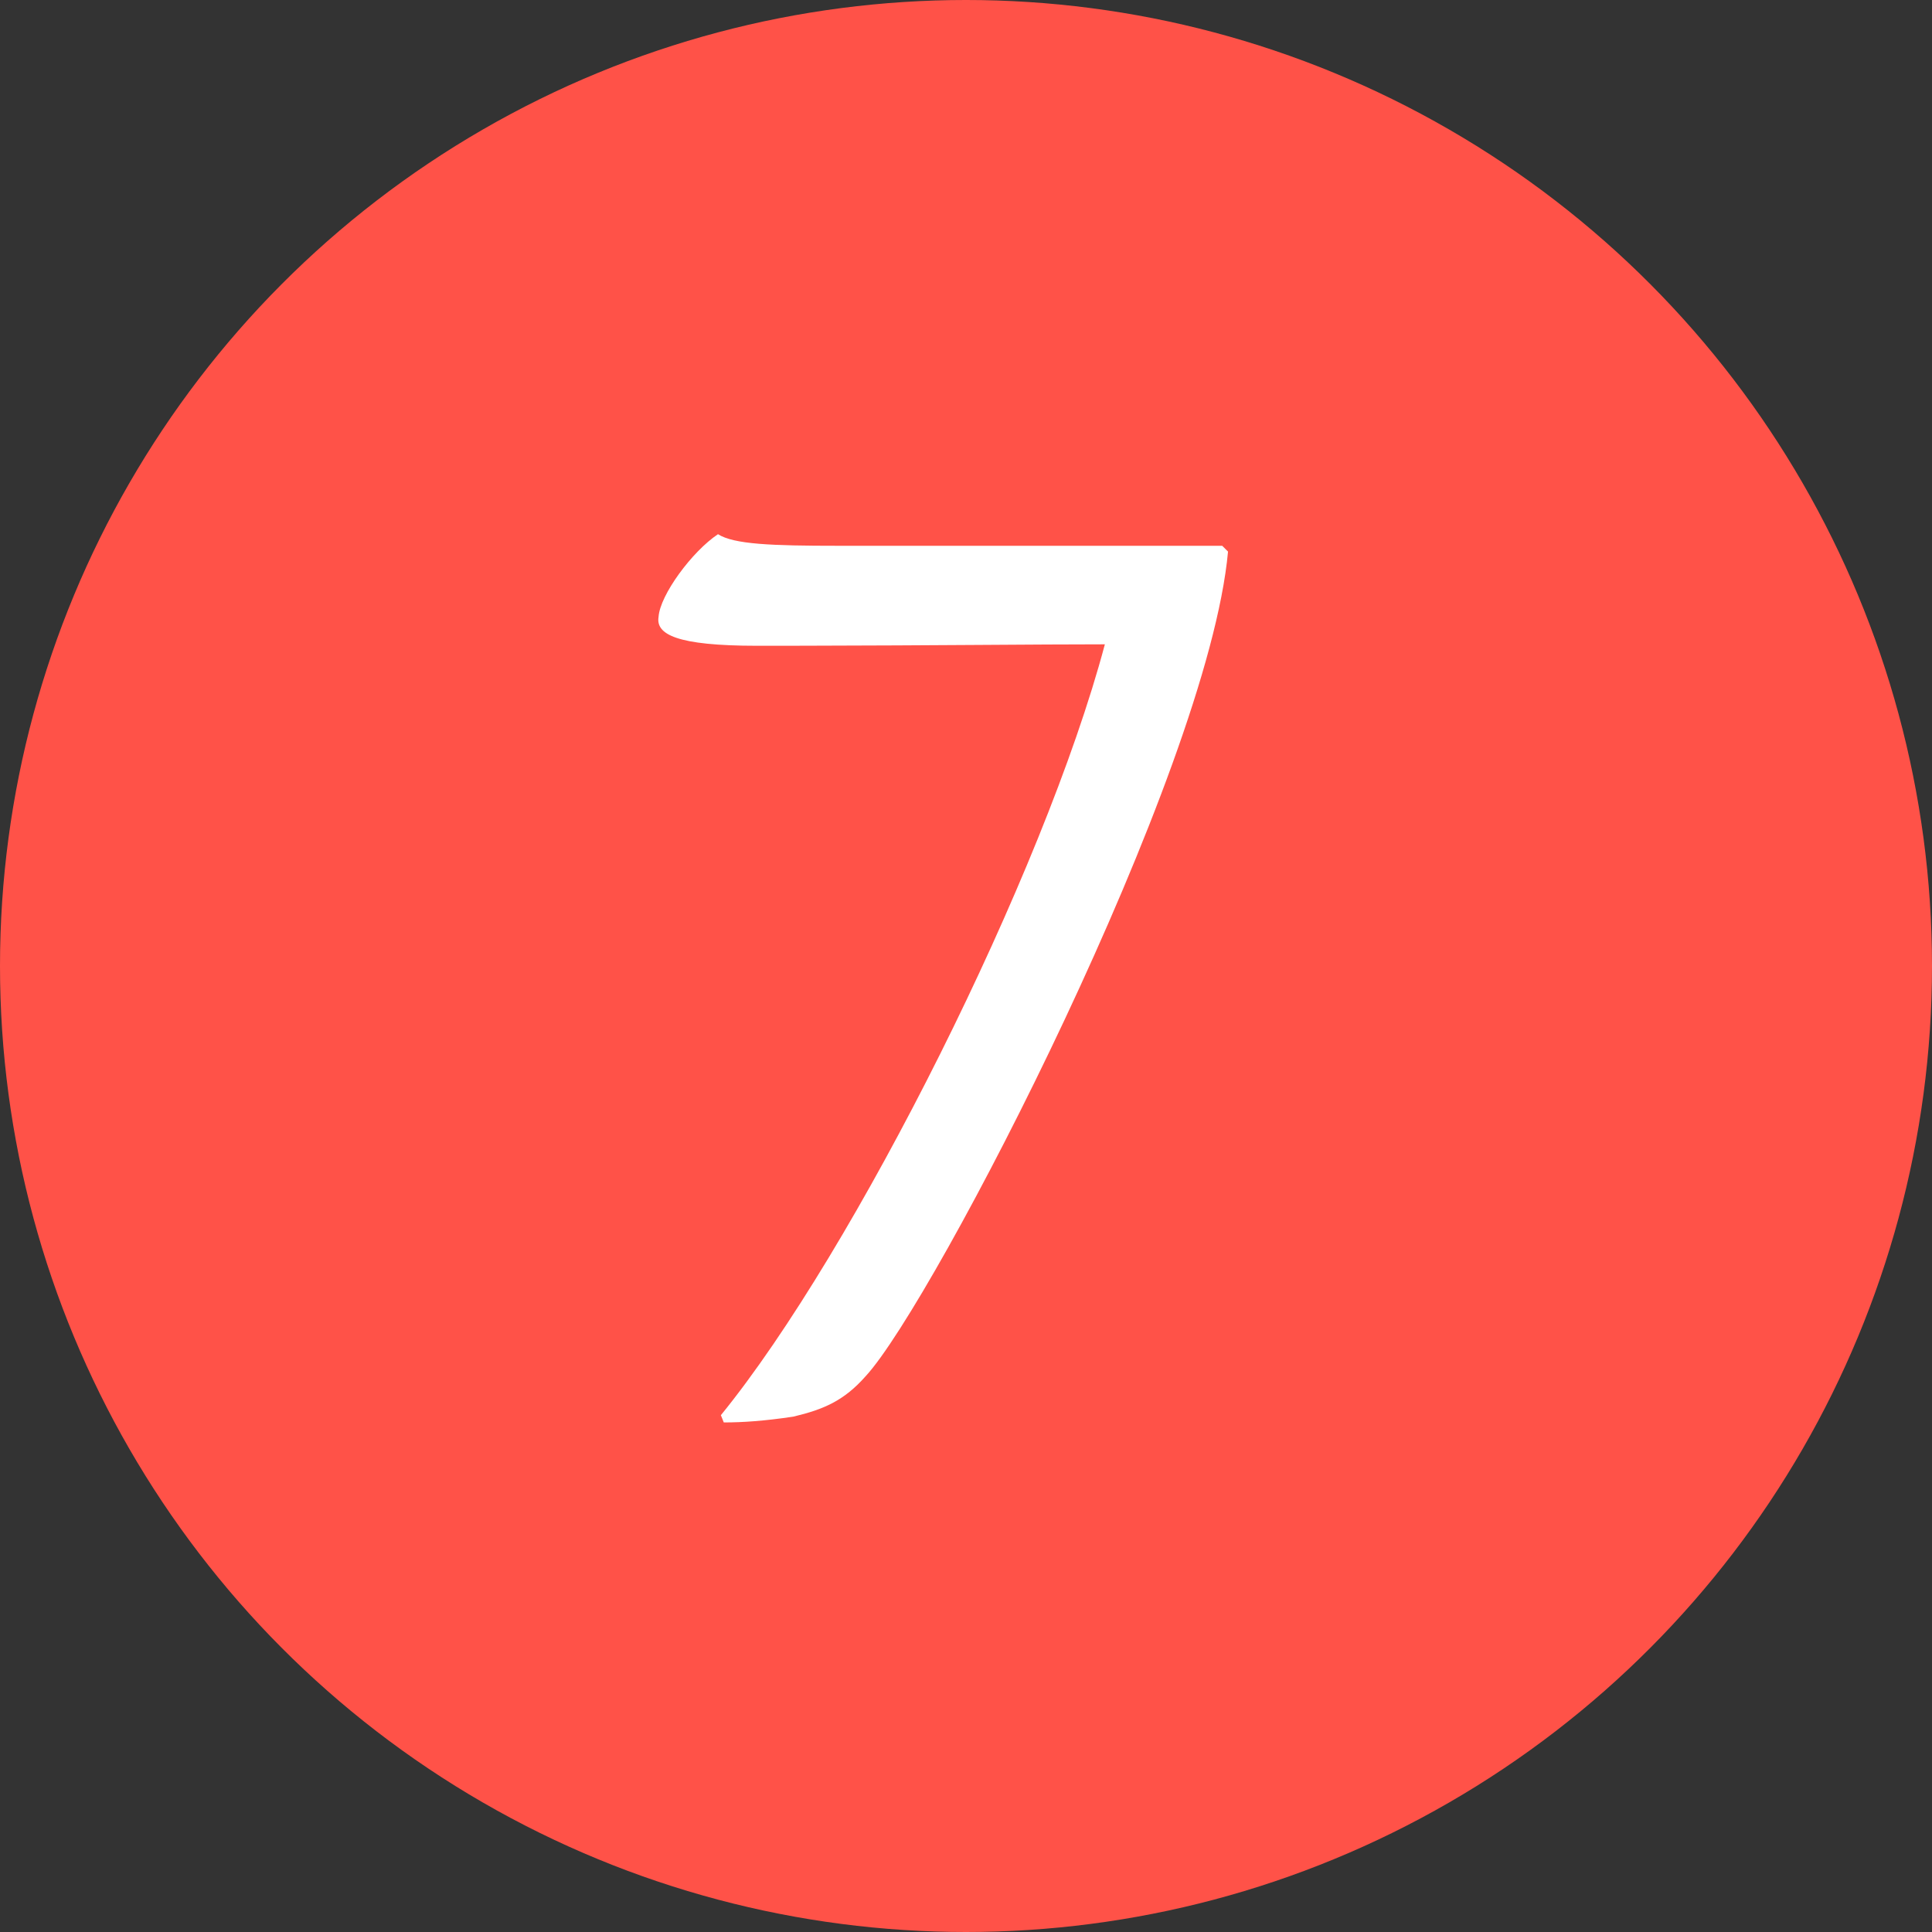
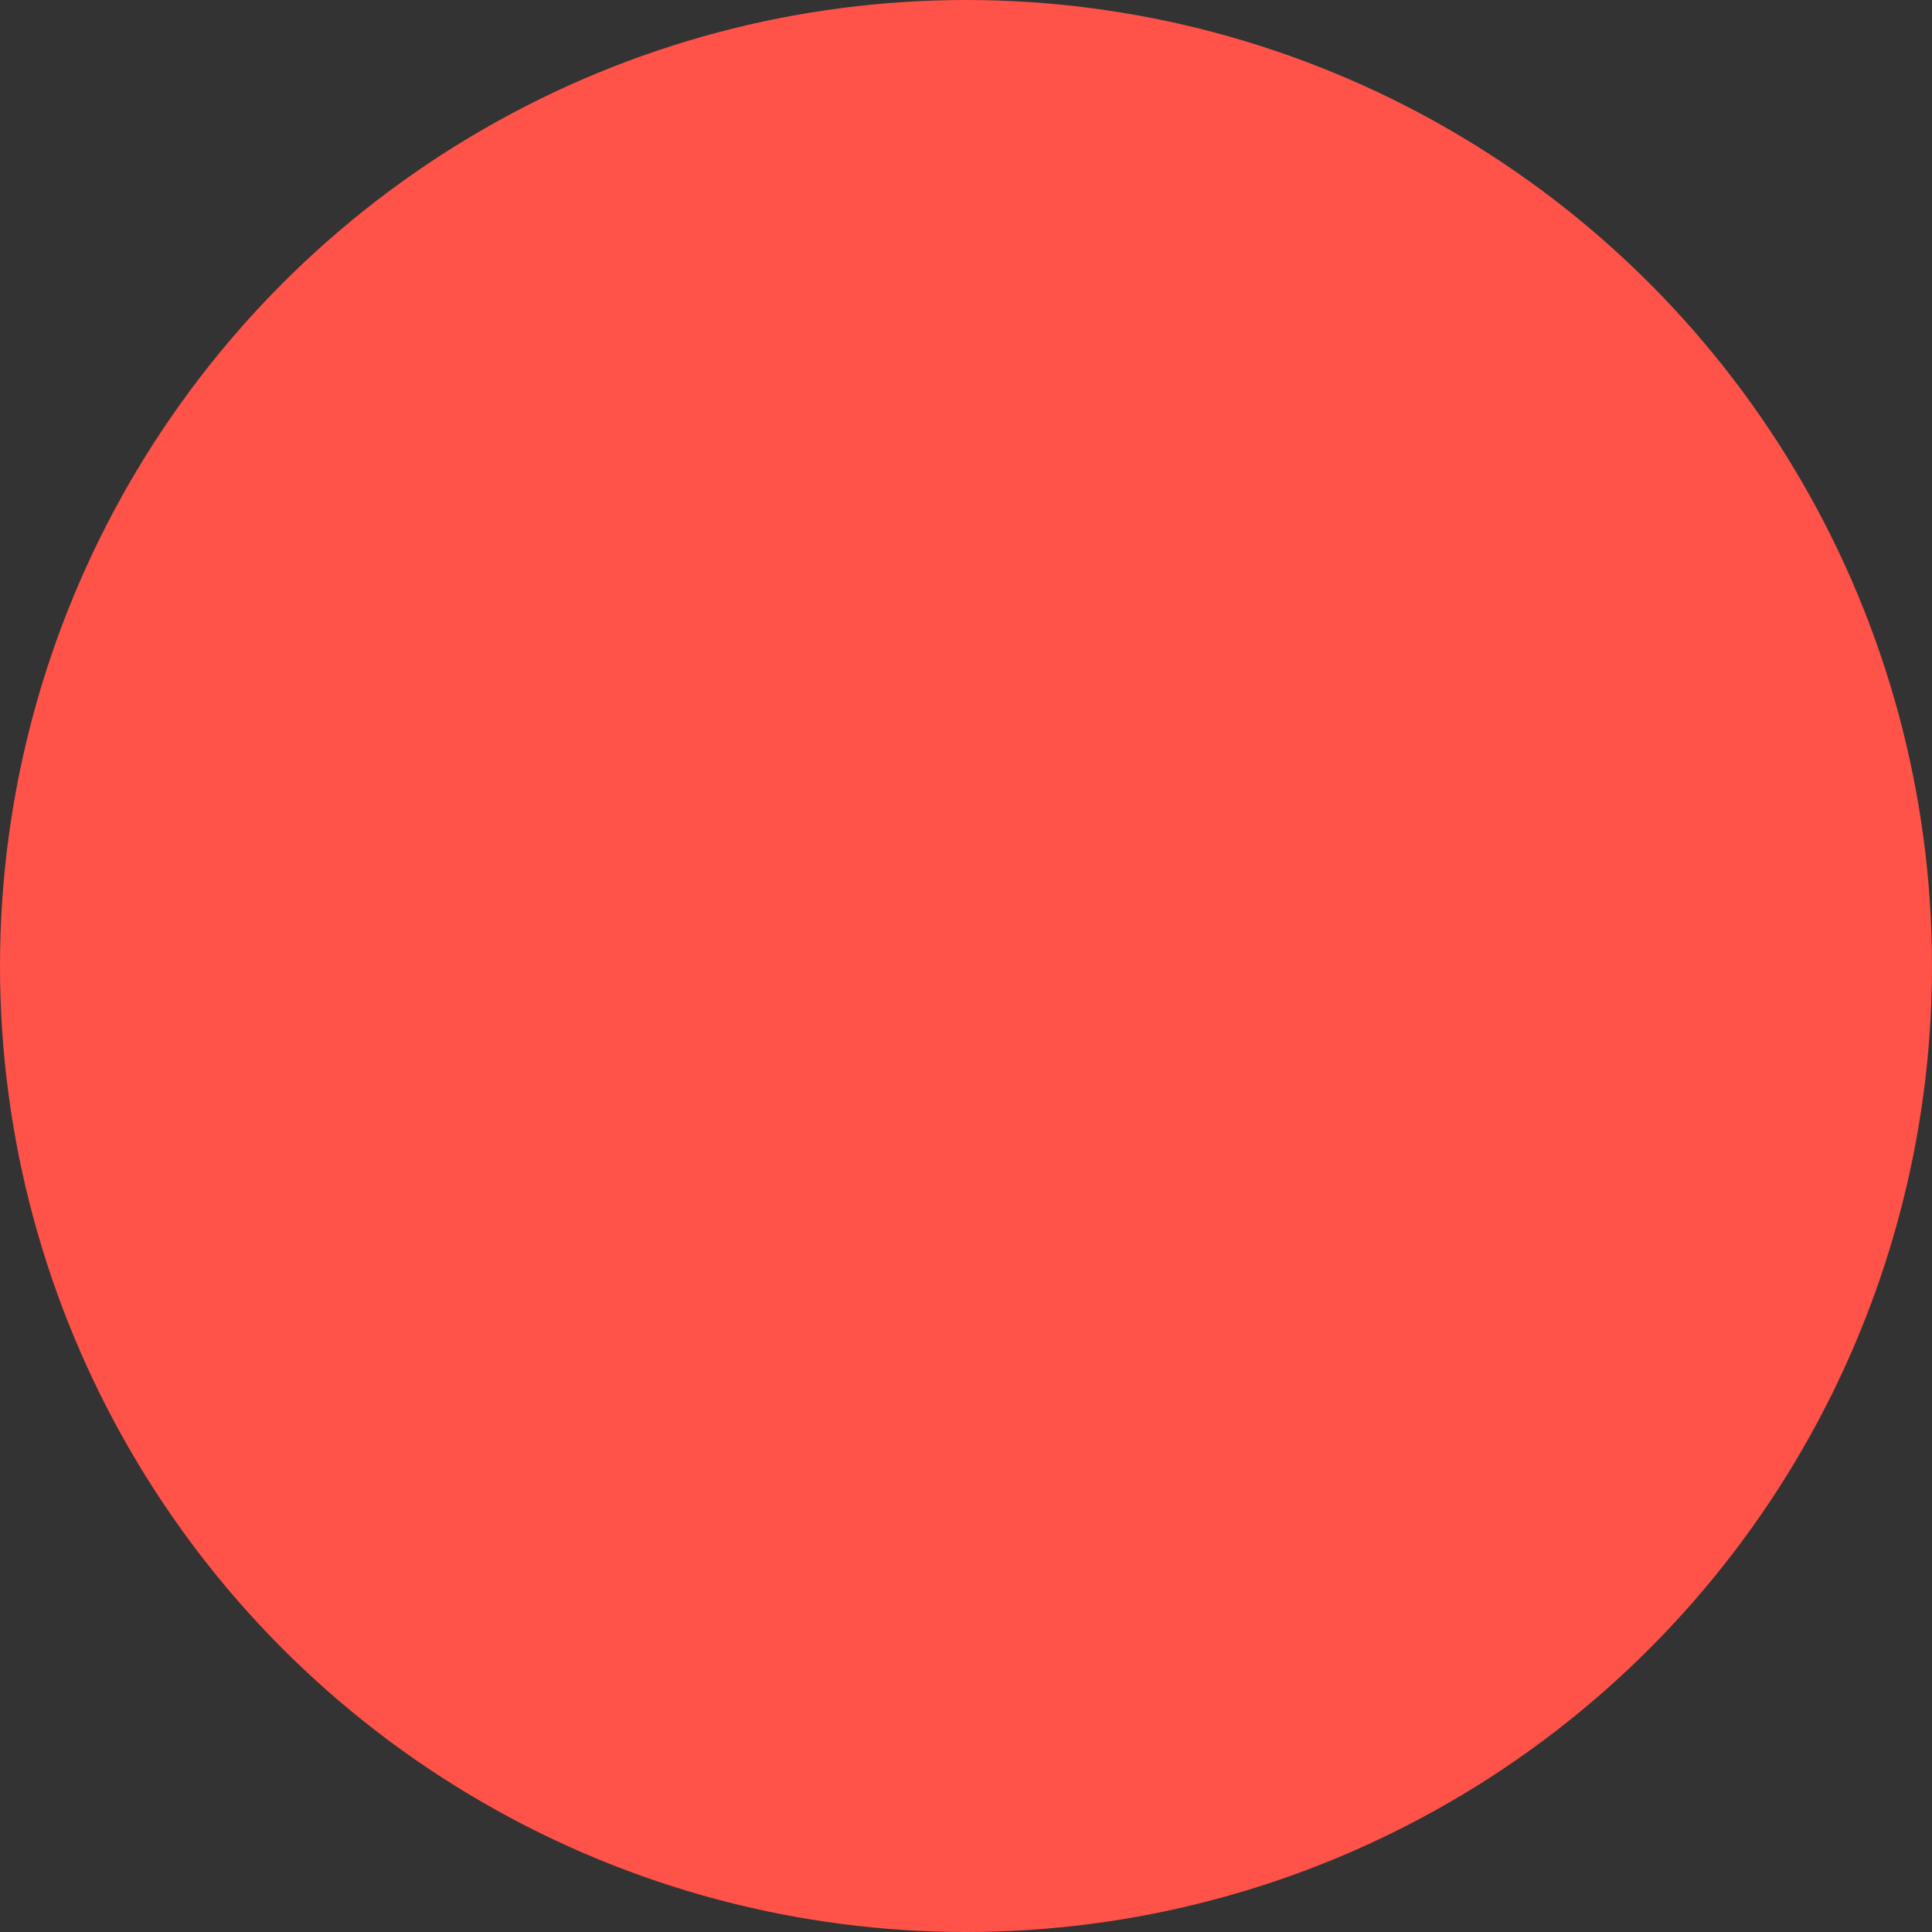
<svg xmlns="http://www.w3.org/2000/svg" width="40px" height="40px" viewBox="0 0 40 40" version="1.1">
  <rect x="0" y="0" width="40" height="40" fill="#333333" stroke="none" />
  <title>Group 13</title>
  <g id="Page-1" stroke="none" stroke-width="1" fill="none" fill-rule="evenodd">
    <g id="Sensual-Mastery-Training" transform="translate(-720, -4241)">
      <g id="Group-13" transform="translate(720, 4241)">
        <circle id="Oval" fill="#FF5248" cx="20" cy="20" r="20" />
-         <path d="M14.985,29.45 C15.375,29.45 15.825,29.42 16.425,29.33 C17.055,29.18 17.475,29 17.925,28.49 C19.335,26.96 25.005,16.01 25.425,11.42 L25.305,11.3 L17.355,11.3 C15.975,11.3 15.195,11.27 14.865,11.06 C14.325,11.42 13.665,12.32 13.635,12.77 C13.575,13.13 13.995,13.37 15.675,13.37 L16.621,13.369 C19.381,13.364 21.444,13.34 22.875,13.34 C21.615,18.08 17.685,25.91 14.925,29.3 L14.985,29.45 Z" id="7" fill="#FFFFFF" fill-rule="nonzero" />
      </g>
    </g>
  </g>
</svg>